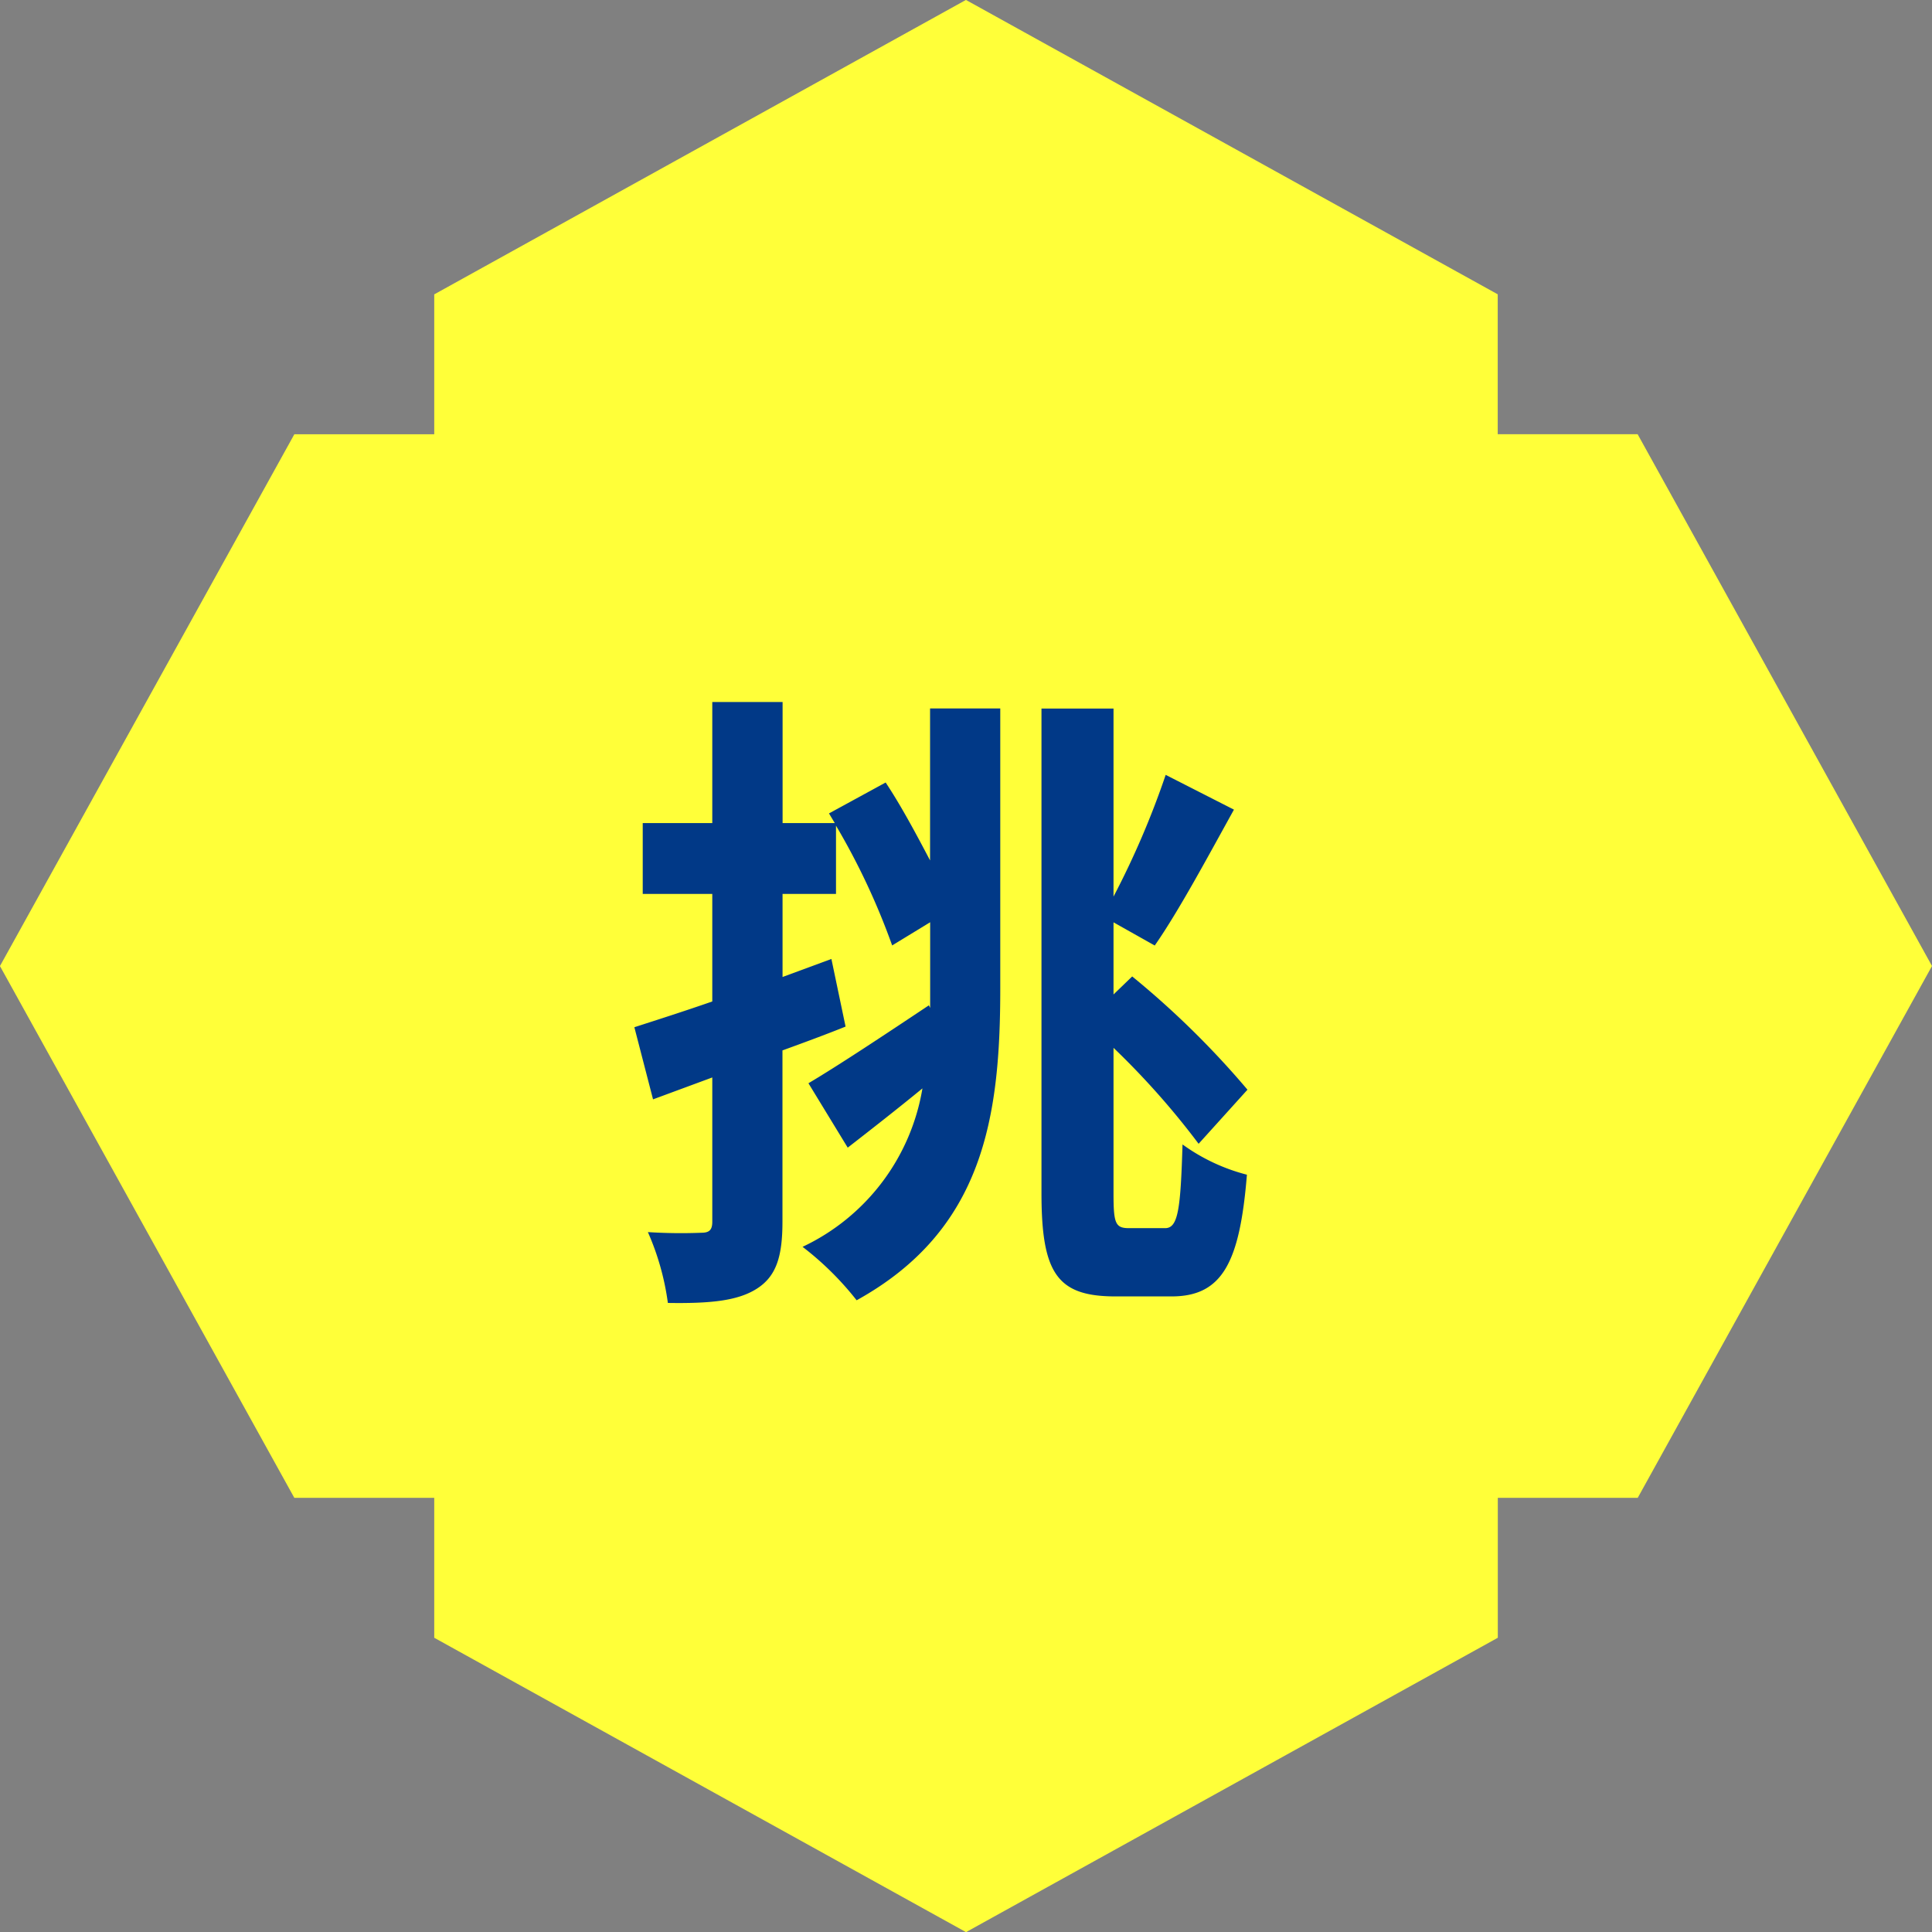
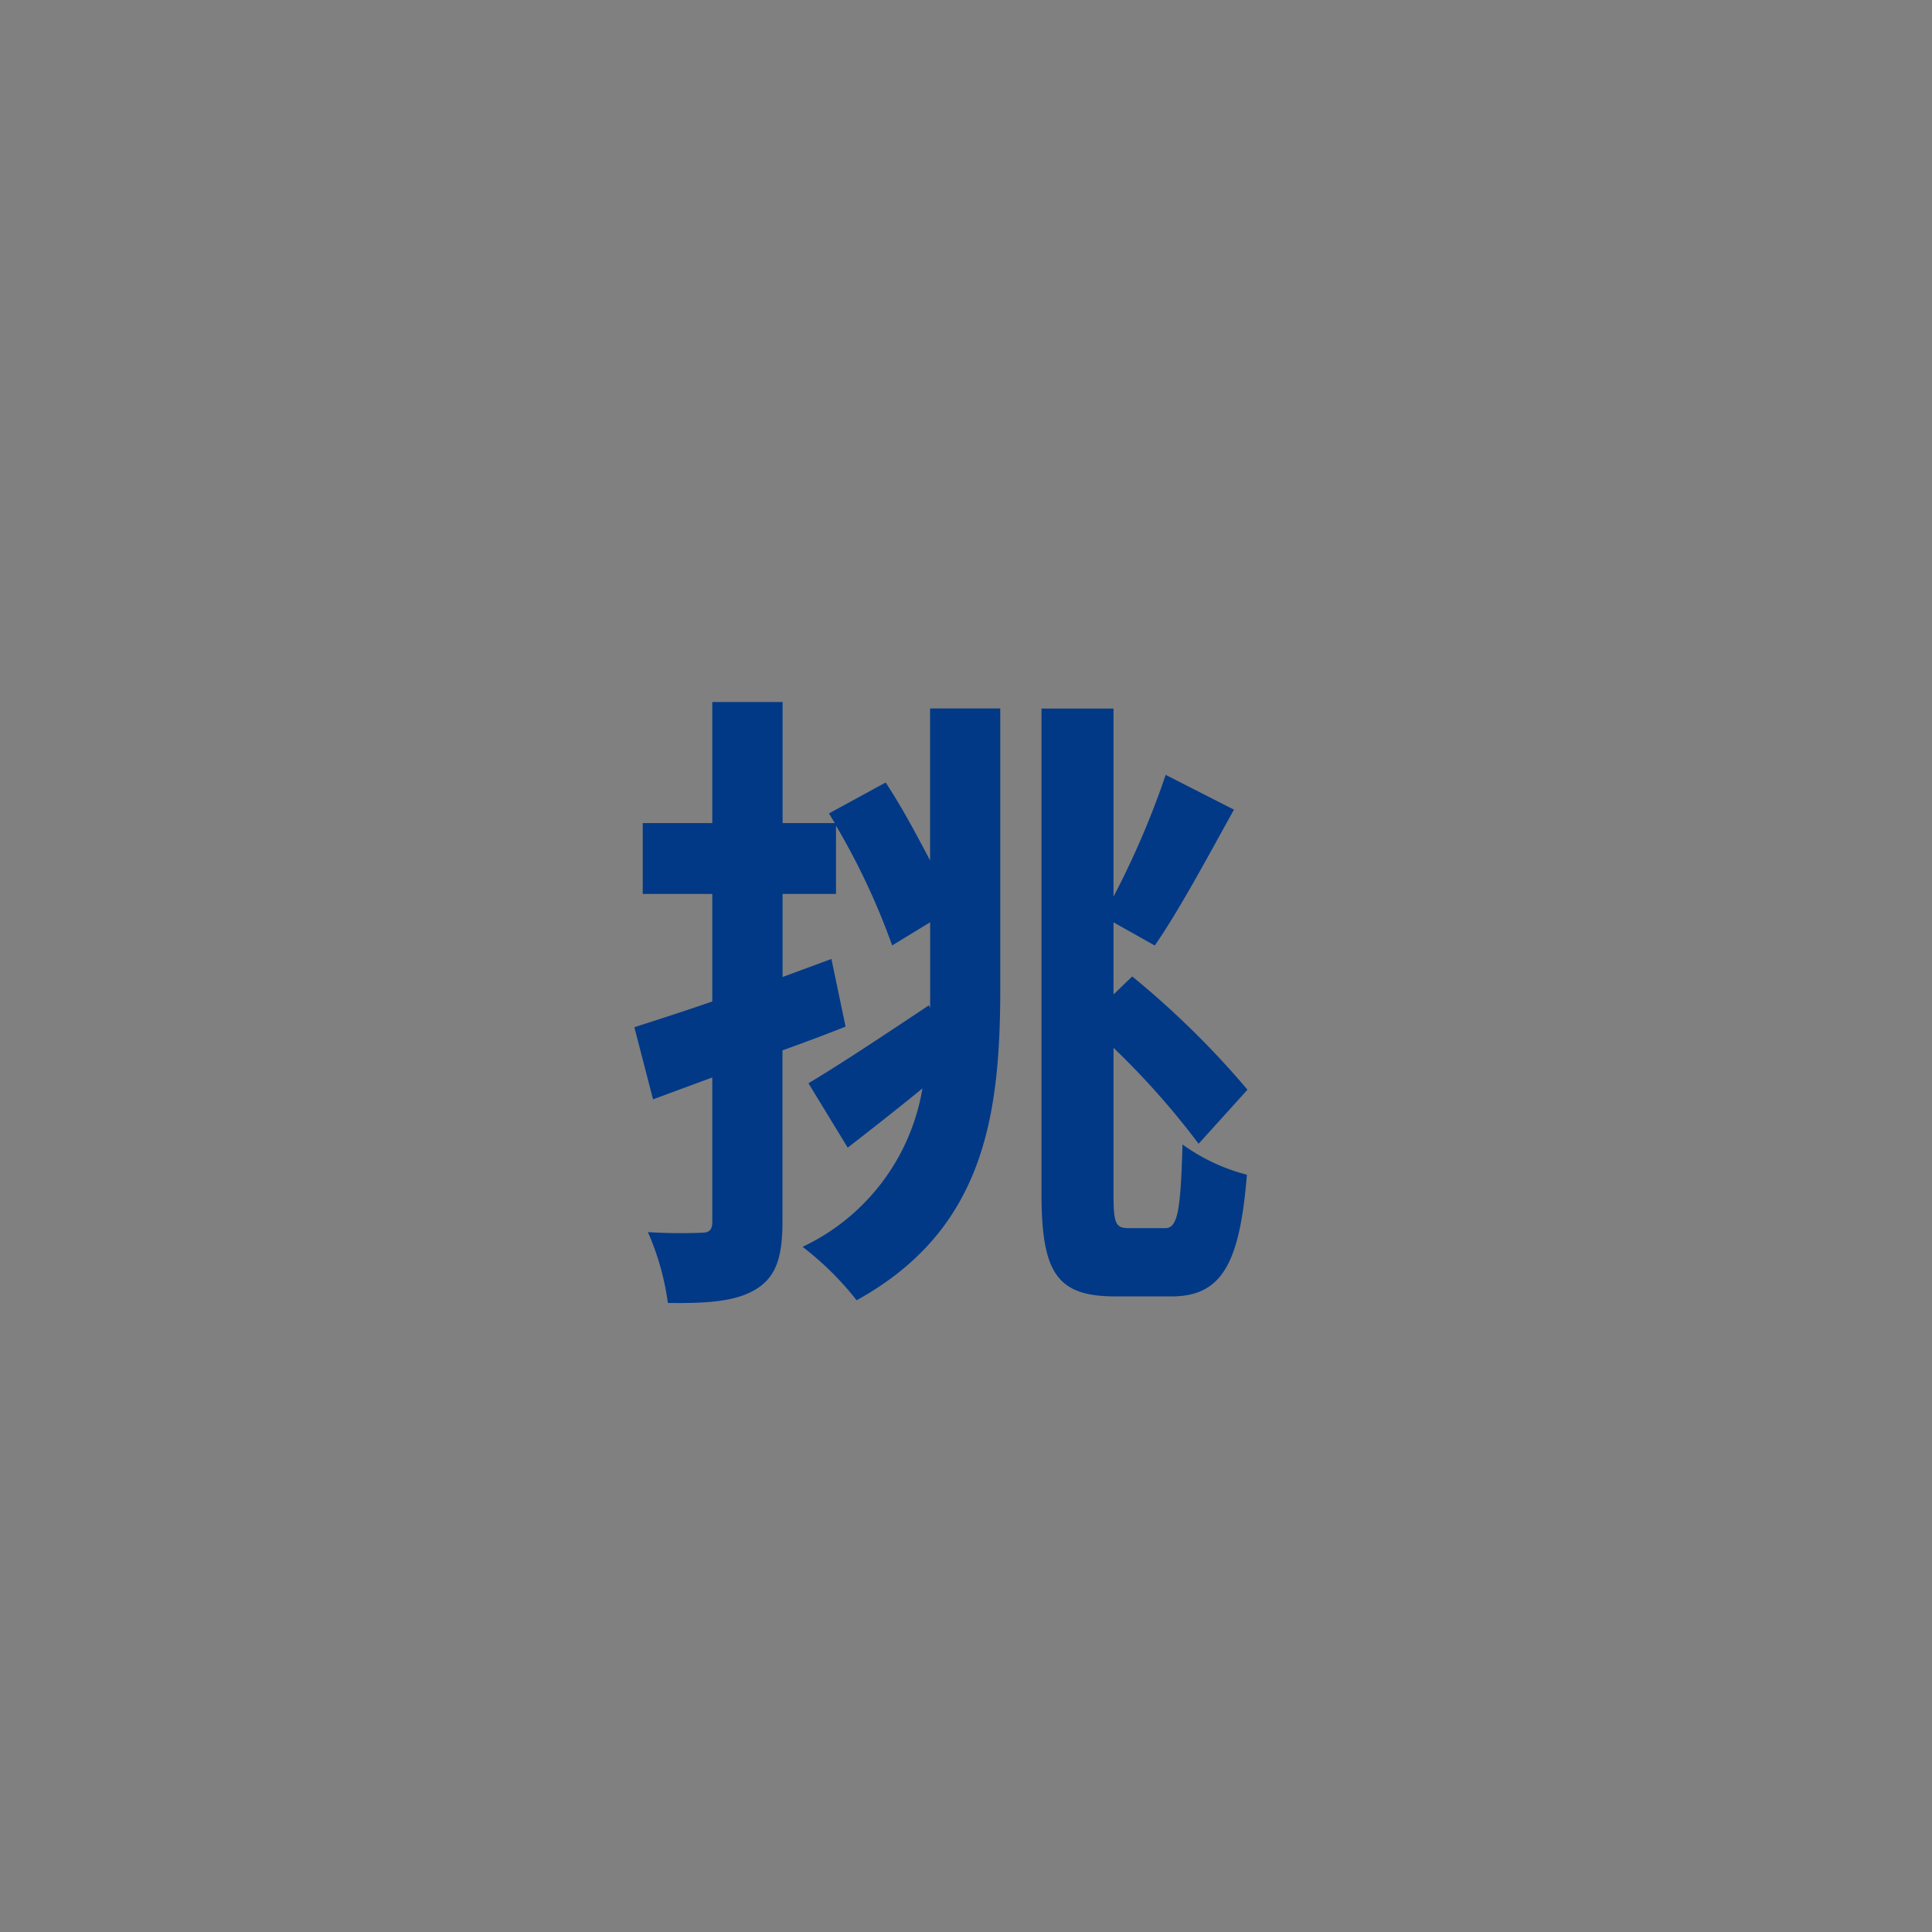
<svg xmlns="http://www.w3.org/2000/svg" id="characters-02" width="87" height="87" viewBox="0 0 87 87">
  <rect x="0" y="0" width="87" height="87" fill="#808080" stroke="none" />
-   <path id="パス_846" data-name="パス 846" d="M767.846,1069.469l-13.256-23.947h-6.3v-6.3l-23.947-13.256L700.4,1039.225v6.3h-6.3l-13.256,23.947,13.256,23.947h6.3v6.3l23.947,13.256,23.947-13.256v-6.3h6.3Z" transform="translate(-680.846 -1025.969)" fill="#ffff39" />
  <path id="パス_1657" data-name="パス 1657" d="M-.493-17.4c-.609-1.16-1.305-2.465-2-3.509l-2.552,1.392.261.435H-7.134v-5.452H-10.3v5.452h-3.132v3.19H-10.3v4.843c-1.334.464-2.523.841-3.509,1.16l.841,3.248,2.668-.986v6.5c0,.377-.145.493-.493.493a23.434,23.434,0,0,1-2.407-.029,11.8,11.8,0,0,1,.9,3.19c1.885.029,3.132-.087,4-.638s1.16-1.421,1.16-3.016V-8.845c.957-.348,1.914-.7,2.842-1.073l-.638-3.045-2.2.812v-3.741h2.407v-3.074A31.366,31.366,0,0,1-2.2-13.572l1.711-1.044v3.857l-.058-.116c-2,1.334-4.06,2.7-5.423,3.509l1.769,2.9c1.044-.812,2.233-1.74,3.364-2.668A9.634,9.634,0,0,1-6.235,0,13.671,13.671,0,0,1-3.8,2.407C1.914-.754,2.668-5.829,2.668-11.629V-24.244H-.493ZM8.468-.841c-.609,0-.7-.2-.7-1.537V-8.961A35.66,35.66,0,0,1,11.6-4.64l2.2-2.436a39.556,39.556,0,0,0-5.191-5.1l-.841.812v-3.248l1.856,1.044c1.073-1.537,2.378-3.973,3.567-6.119l-3.074-1.566a38.471,38.471,0,0,1-2.349,5.481v-8.468H4.524V-2.407c0,3.625.725,4.64,3.335,4.64h2.523c2.291,0,3.074-1.537,3.393-5.481a8.571,8.571,0,0,1-2.9-1.363c-.087,2.929-.2,3.77-.783,3.77Z" transform="translate(42.375 56.146)" fill="#013987" />
</svg>